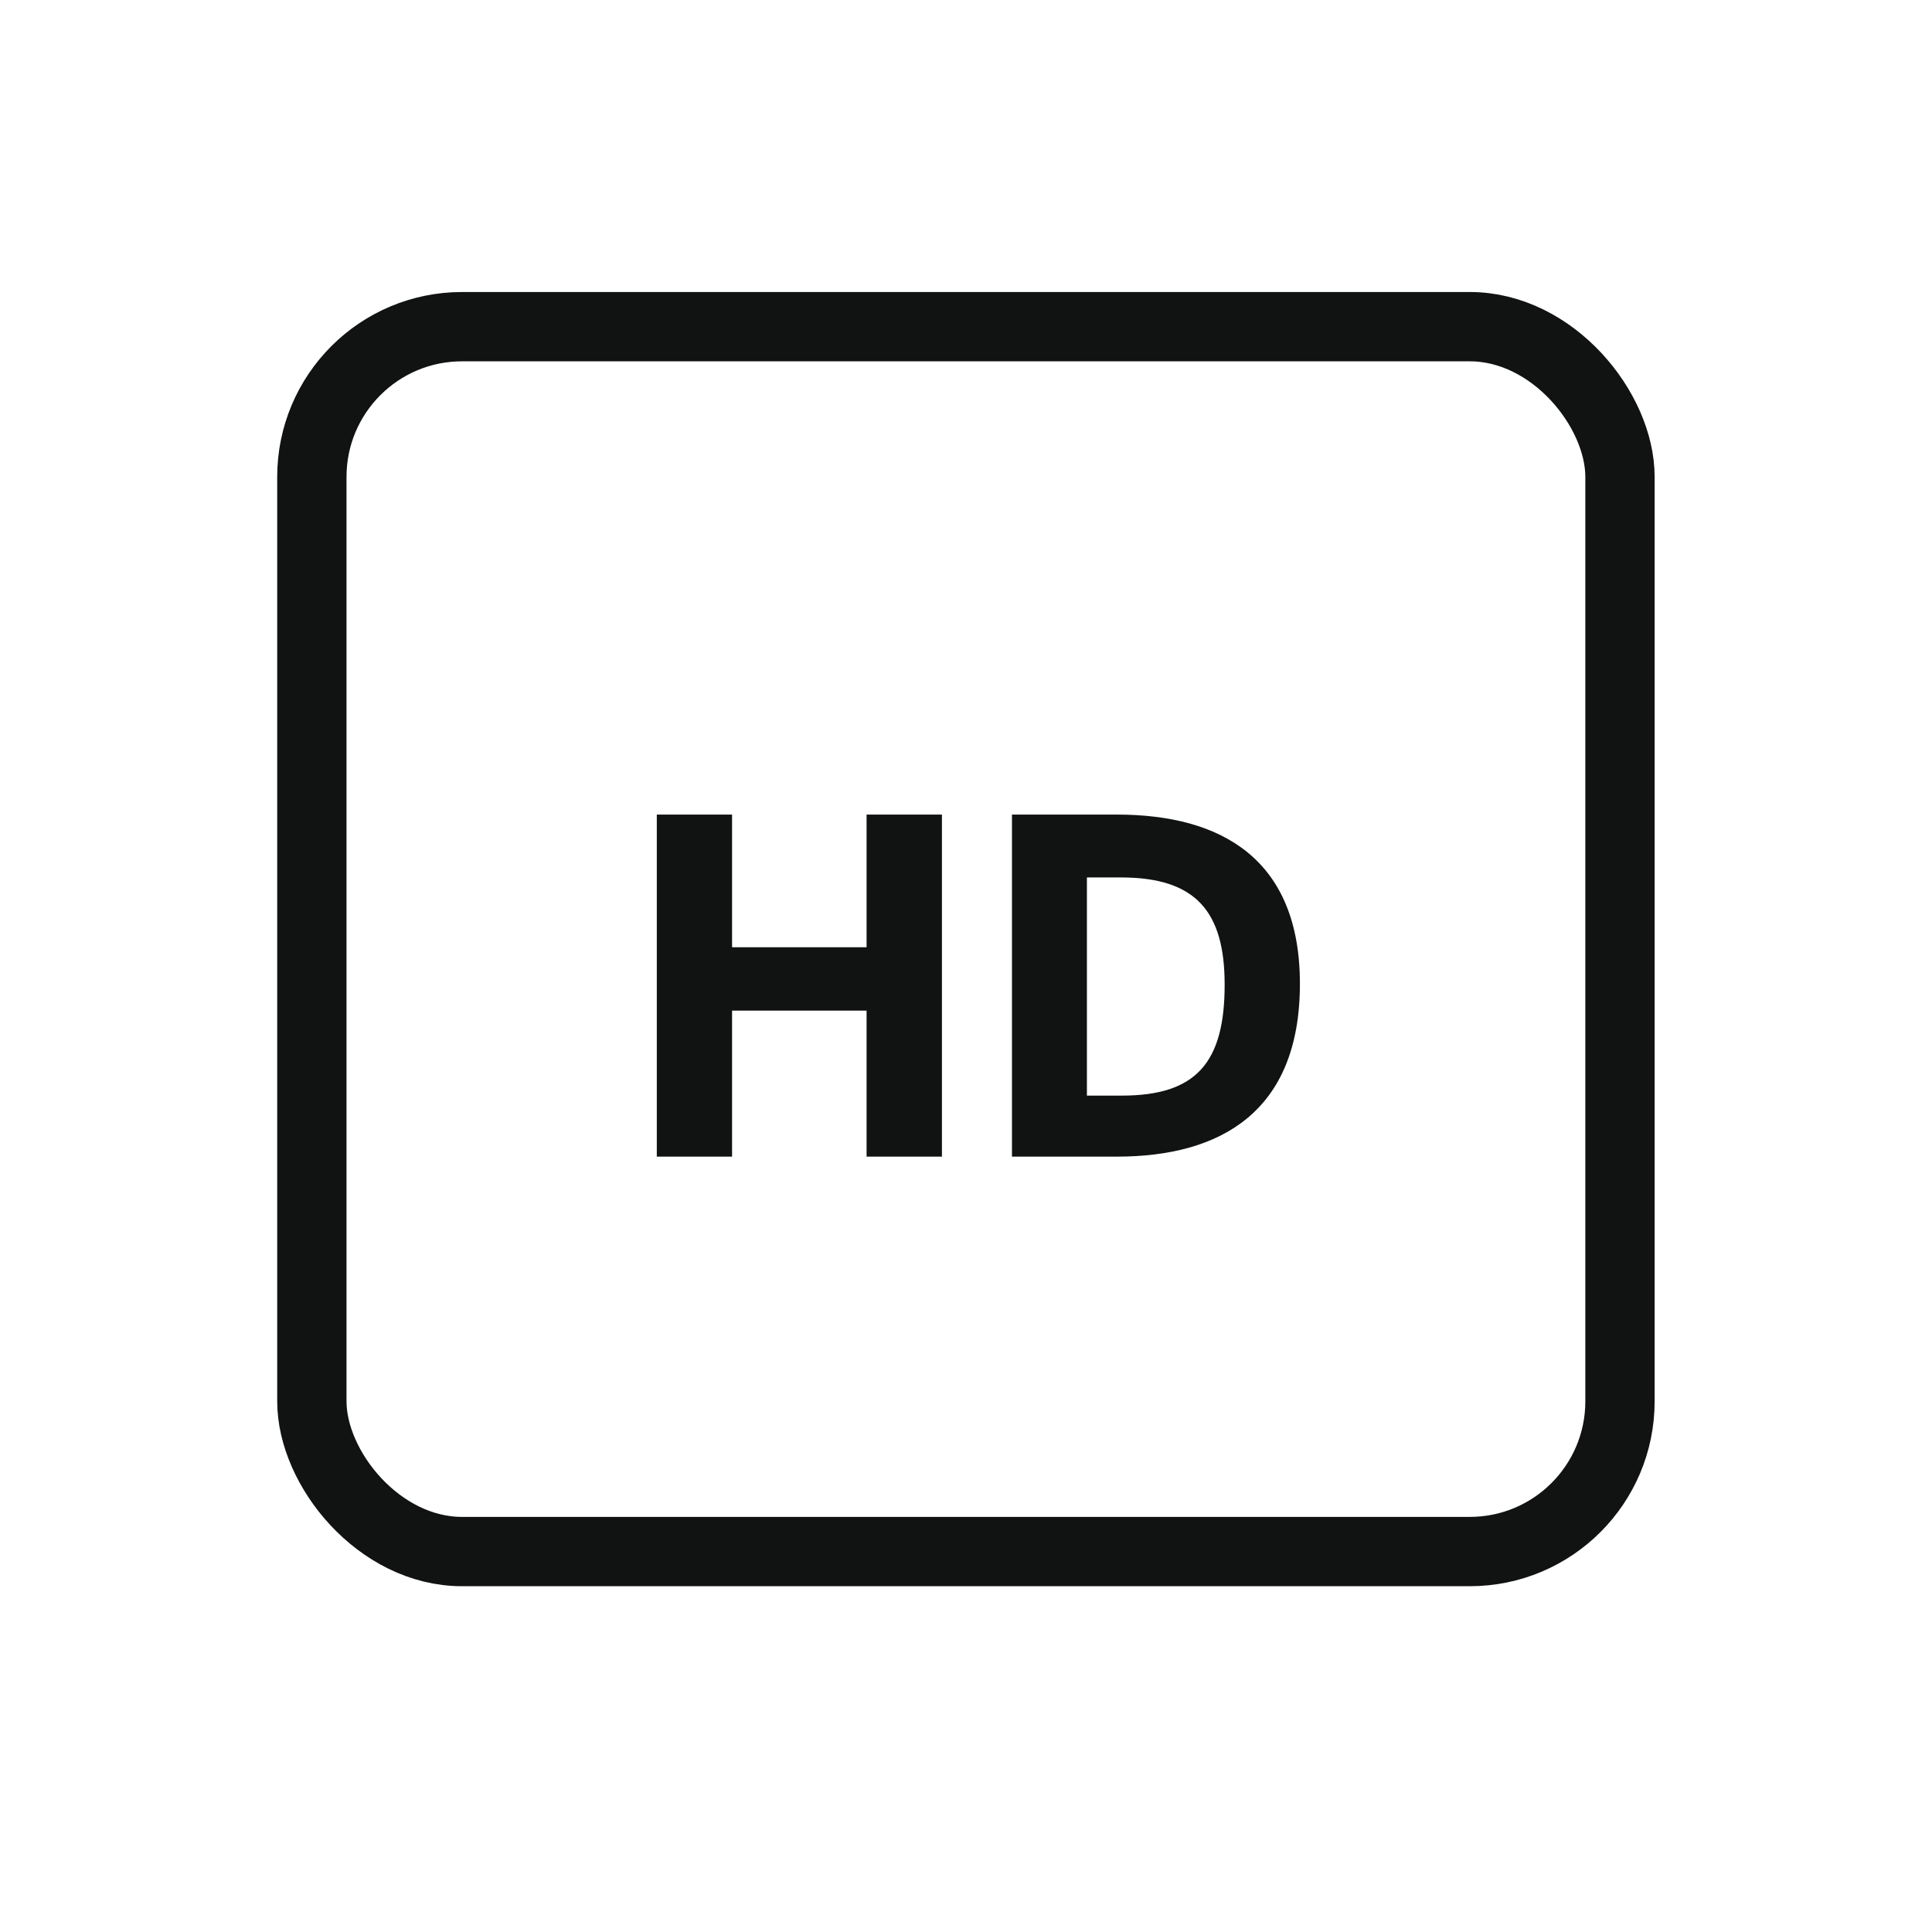
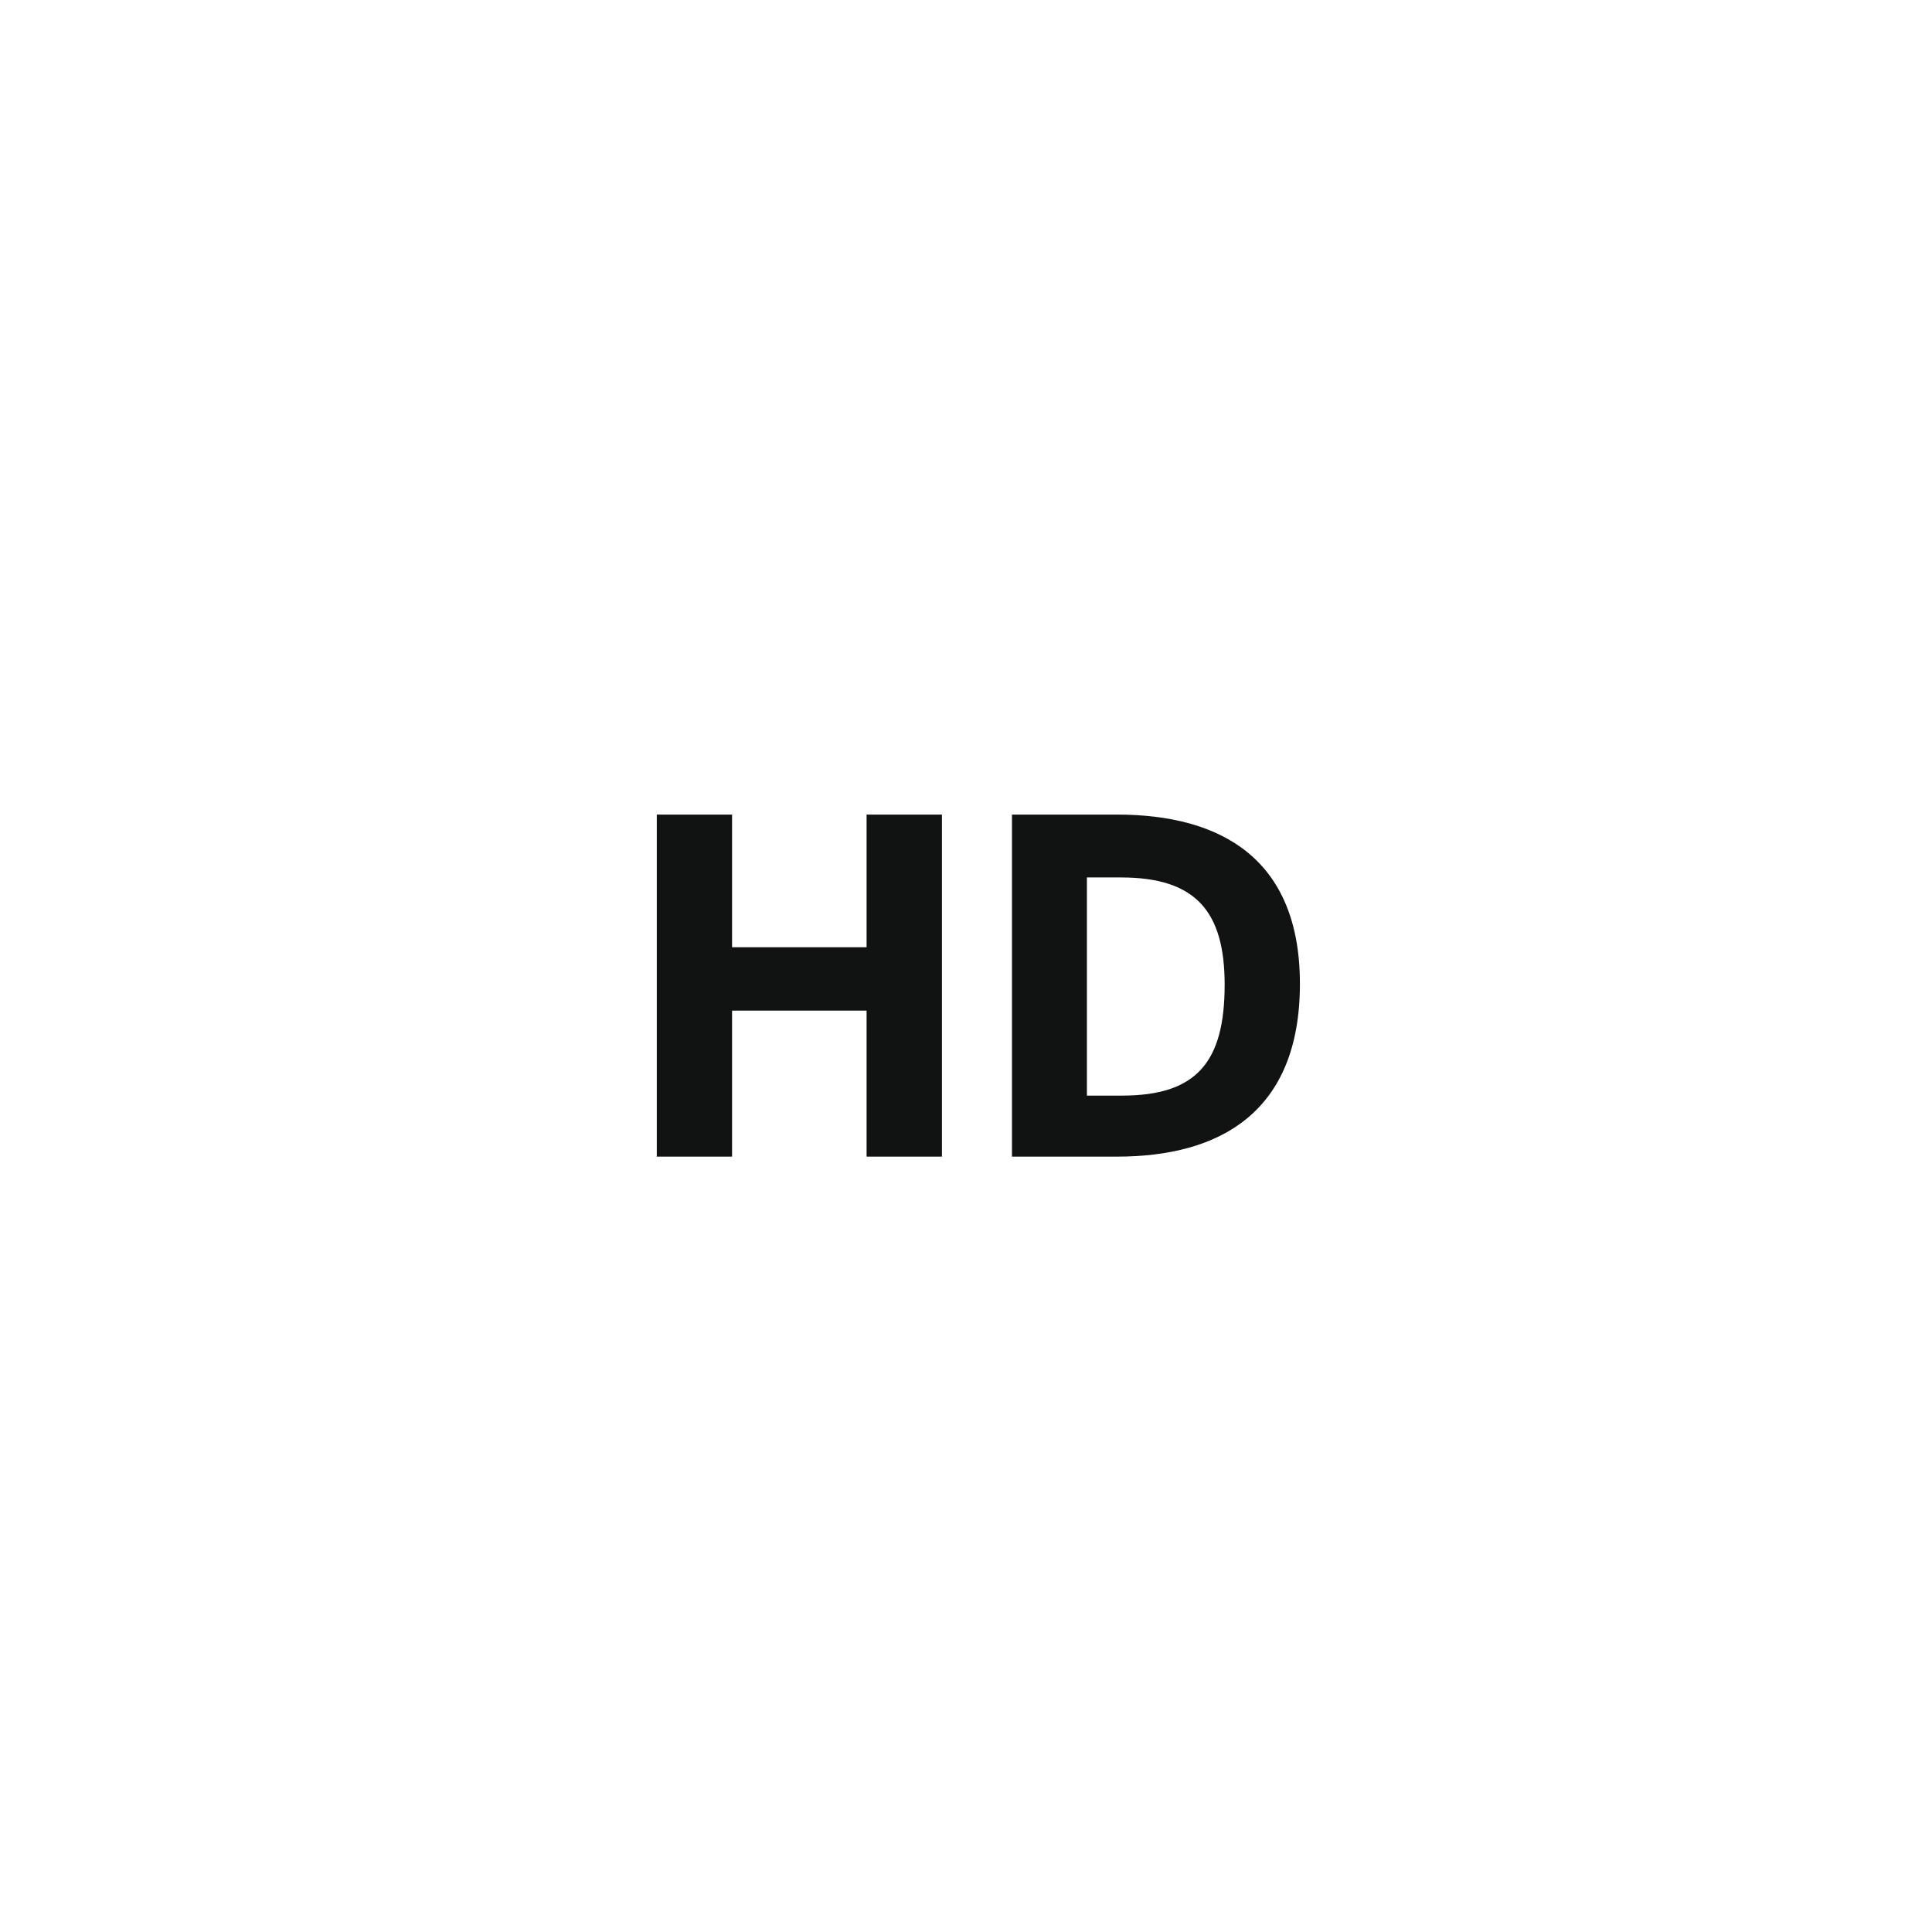
<svg xmlns="http://www.w3.org/2000/svg" width="24" height="24" viewBox="0 0 24 24" fill="none">
-   <rect x="3.874" y="4.058" width="16.25" height="15.216" rx="1.866" stroke="#111212" stroke-width="0.861" />
  <path d="M9.094 14.368L8.159 14.368L8.159 10.119L9.094 10.119L9.094 11.767L10.765 11.767L10.765 10.119L11.701 10.119L11.701 14.368L10.765 14.368L10.765 12.554L9.094 12.554L9.094 14.368ZM13.875 14.368L12.571 14.368L12.571 10.119L13.875 10.119C15.172 10.119 16.148 10.671 16.148 12.221C16.148 13.817 15.155 14.368 13.875 14.368ZM13.502 10.9L13.502 13.61L13.938 13.61C14.862 13.61 15.213 13.197 15.213 12.232C15.213 11.325 14.857 10.9 13.926 10.9L13.502 10.9Z" fill="#111212" />
</svg>